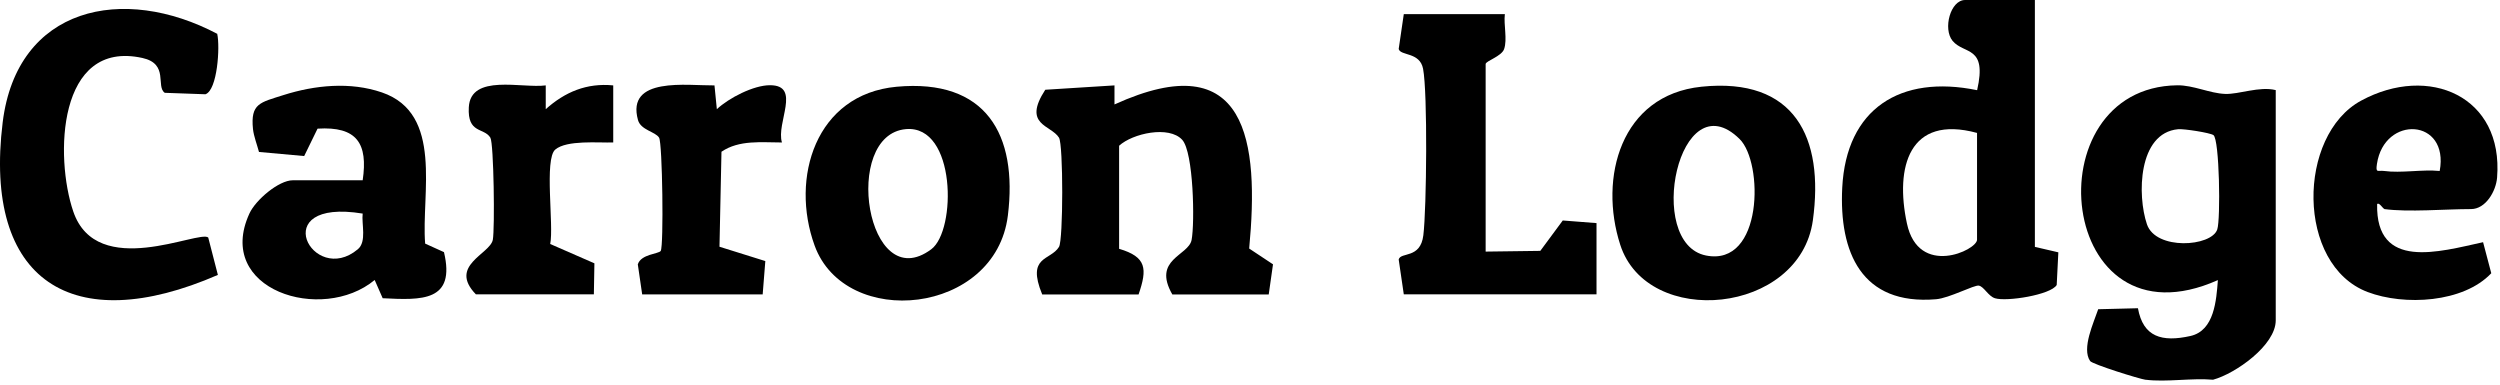
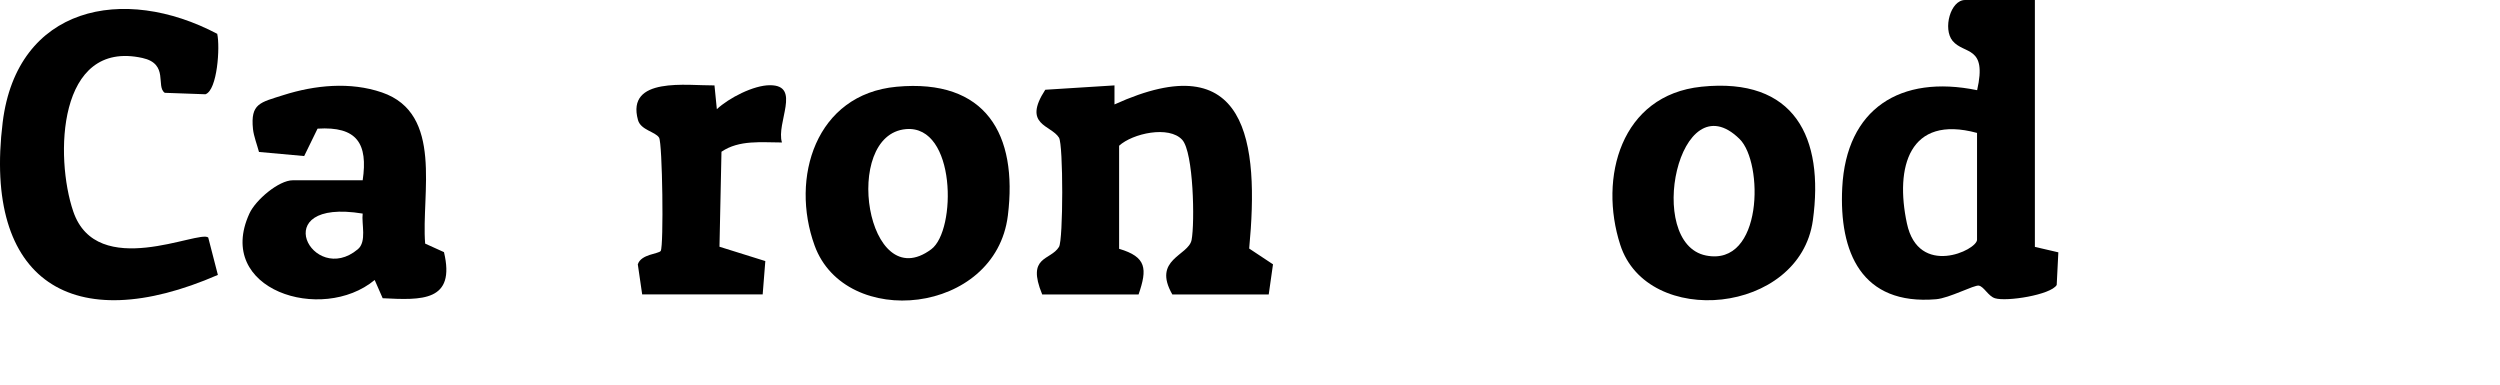
<svg xmlns="http://www.w3.org/2000/svg" width="279" height="43" viewBox="0 0 279 43" fill="none">
-   <path d="M239.467 42.388C238.767 42.296 233.499 40.646 233.256 40.291C232.291 38.884 233.662 35.998 234.159 34.51L238.594 34.398C239.173 37.618 241.274 38.206 244.451 37.497C247.131 36.899 247.344 33.487 247.516 31.259C229.551 39.259 226.688 9.742 242.979 9.519C244.796 9.499 246.603 10.42 248.328 10.481C249.871 10.542 252.155 9.6 253.972 10.056V35.755C253.972 38.53 249.496 41.689 246.978 42.377C244.583 42.165 241.771 42.671 239.447 42.377L239.467 42.388ZM243.081 14.42C238.594 14.835 238.503 21.812 239.599 25.032C240.594 27.958 246.786 27.543 247.445 25.609C247.831 24.475 247.699 15.544 247.019 15.078C246.643 14.815 243.72 14.359 243.081 14.42Z" fill="black" />
  <path d="M227.092 0V27.552L229.711 28.16L229.528 31.805C228.868 32.909 223.935 33.689 222.636 33.284C221.875 33.041 221.418 31.988 220.84 31.876C220.322 31.775 217.571 33.264 216.069 33.395C207.736 34.094 205.229 28.15 205.594 20.94C206.041 12.131 212.07 8.303 220.647 10.065C221.794 5.043 219.195 6.116 217.906 4.557C216.81 3.22 217.663 0 219.307 0H227.102H227.092ZM220.637 14.834C213.034 12.769 211.471 18.672 212.811 24.93C214.1 30.995 220.637 27.917 220.637 26.753V14.824V14.834Z" fill="black" />
  <path d="M116.306 32.85C114.53 28.526 117.23 29.113 118.184 27.554C118.661 26.785 118.671 16.152 118.184 15.363C117.291 13.925 114.073 13.975 116.652 10.016L124.376 9.53V11.656C139.256 4.882 140.535 15.859 139.408 27.736L142.067 29.498L141.59 32.86H130.831C128.568 28.911 132.638 28.556 132.983 26.774C133.348 24.86 133.206 17.003 131.937 15.605C130.466 13.985 126.396 14.886 124.893 16.264V27.767C127.969 28.678 128.05 29.994 127.065 32.86H116.306V32.85Z" fill="black" />
  <path d="M24.244 3.786C24.569 5.224 24.265 10.064 22.925 10.52L18.388 10.358C17.363 9.649 18.875 7.127 15.891 6.469C6.39 4.383 6.116 17.577 8.177 23.602C10.816 31.338 22.235 25.627 23.239 26.508L24.315 30.68C8.106 37.738 -1.892 31.389 0.3 13.649C1.894 0.718 13.749 -1.773 24.265 3.786H24.244Z" fill="black" />
  <path d="M40.474 20.129C41.083 16.008 39.844 14.084 35.439 14.357L33.947 17.415L28.903 16.959C28.69 16.159 28.324 15.218 28.233 14.408C27.939 11.532 29.035 11.441 31.633 10.611C35.135 9.497 39.093 9.102 42.626 10.317C49.528 12.686 47 21.637 47.447 27.186L49.548 28.138C50.867 33.667 47.071 33.505 42.707 33.282L41.814 31.247C35.937 36.128 23.919 32.351 27.837 23.825C28.527 22.316 31.105 20.119 32.678 20.119H40.474V20.129ZM40.474 23.835C29.603 22.063 34.901 32.047 39.936 27.814C40.951 26.964 40.332 24.999 40.474 23.835Z" fill="black" />
  <path d="M100.055 9.681C110.043 8.759 113.595 15.007 112.479 24.049C111.109 35.157 94.341 36.828 90.91 27.401C88.169 19.857 91.022 10.521 100.055 9.681ZM101.111 14.409C93.884 15.027 96.716 33.203 103.932 27.816C106.754 25.71 106.714 13.934 101.111 14.409Z" fill="black" />
  <path d="M189.873 9.678C200.307 8.595 203.585 15.359 202.317 24.583C200.865 35.114 183.844 36.704 180.819 27.317C178.403 19.845 180.87 10.61 189.883 9.678H189.873ZM194.136 15.511C187.366 8.848 183.539 27.135 190.38 28.512C196.775 29.798 196.815 18.133 194.136 15.511Z" fill="black" />
-   <path d="M167.94 1.589C167.797 2.774 168.234 4.394 167.858 5.477C167.574 6.297 165.798 6.804 165.798 7.148V28.078L171.898 27.997L174.405 24.605L178.171 24.899V32.847H156.663L156.094 28.959C156.318 28.088 158.52 28.919 158.845 26.256C159.21 23.268 159.332 10.368 158.815 7.675C158.449 5.781 156.297 6.257 156.094 5.467L156.663 1.579H167.96L167.94 1.589Z" fill="black" />
-   <path d="M266.089 23.313C265.937 23.293 265.49 22.513 265.287 22.786C265.135 30.208 272.2 28.102 277.112 27.029L278.026 30.492C274.92 33.793 268.322 34.147 264.222 32.588C256.244 29.56 256.345 15.111 263.501 11.232C271.063 7.132 279.406 10.746 278.675 19.819C278.553 21.348 277.396 23.333 275.772 23.333C272.869 23.333 268.789 23.698 266.089 23.333V23.313ZM272.271 19.08C273.357 13.197 266.089 12.812 265.267 18.29C265.105 19.364 265.358 18.989 266.069 19.08C267.957 19.343 270.312 18.888 272.271 19.08Z" fill="black" />
  <path d="M71.667 32.852L71.179 29.5C71.545 28.346 73.514 28.346 73.737 28.001C74.082 27.465 73.93 15.982 73.555 15.364C73.148 14.696 71.514 14.524 71.2 13.4C69.85 8.519 76.681 9.562 79.736 9.532L80 12.185C81.329 10.939 84.111 9.501 85.938 9.511C89.46 9.511 86.587 13.724 87.267 15.901C84.994 15.901 82.497 15.587 80.517 16.934L80.294 27.535L85.41 29.135L85.115 32.852H71.667Z" fill="black" />
-   <path d="M53.11 32.85C50.004 29.64 54.683 28.364 54.998 26.765C55.231 25.55 55.11 16.001 54.724 15.363C54.014 14.209 52.156 14.948 52.319 11.971C52.522 8.194 58.256 9.885 60.905 9.53V12.183C63.047 10.27 65.473 9.237 68.437 9.53V15.9C66.772 15.95 63.26 15.606 61.971 16.689C60.712 17.742 61.829 25.185 61.403 27.23L66.336 29.387L66.275 32.85H53.1H53.11Z" fill="black" />
</svg>